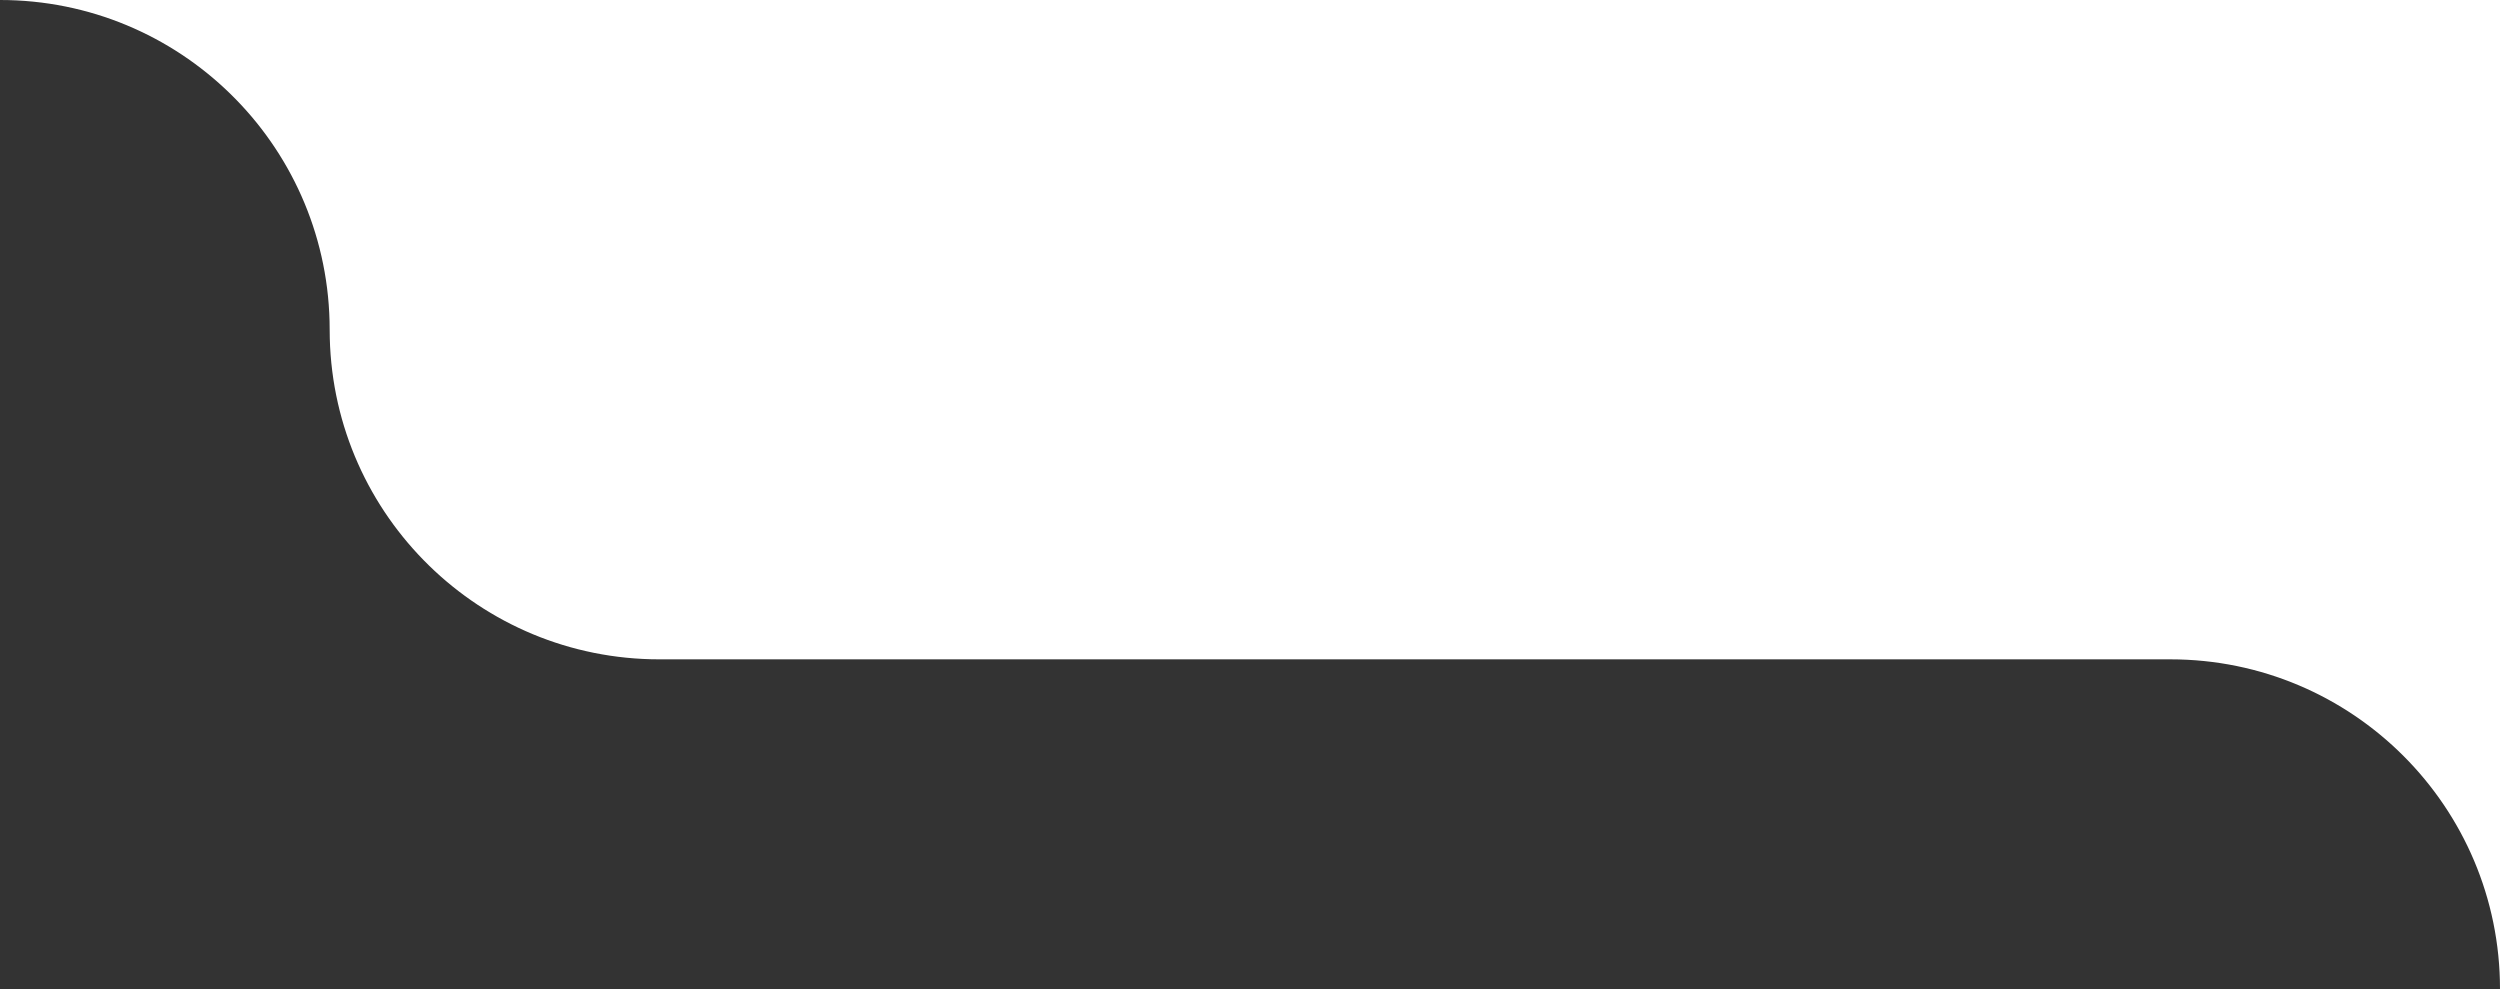
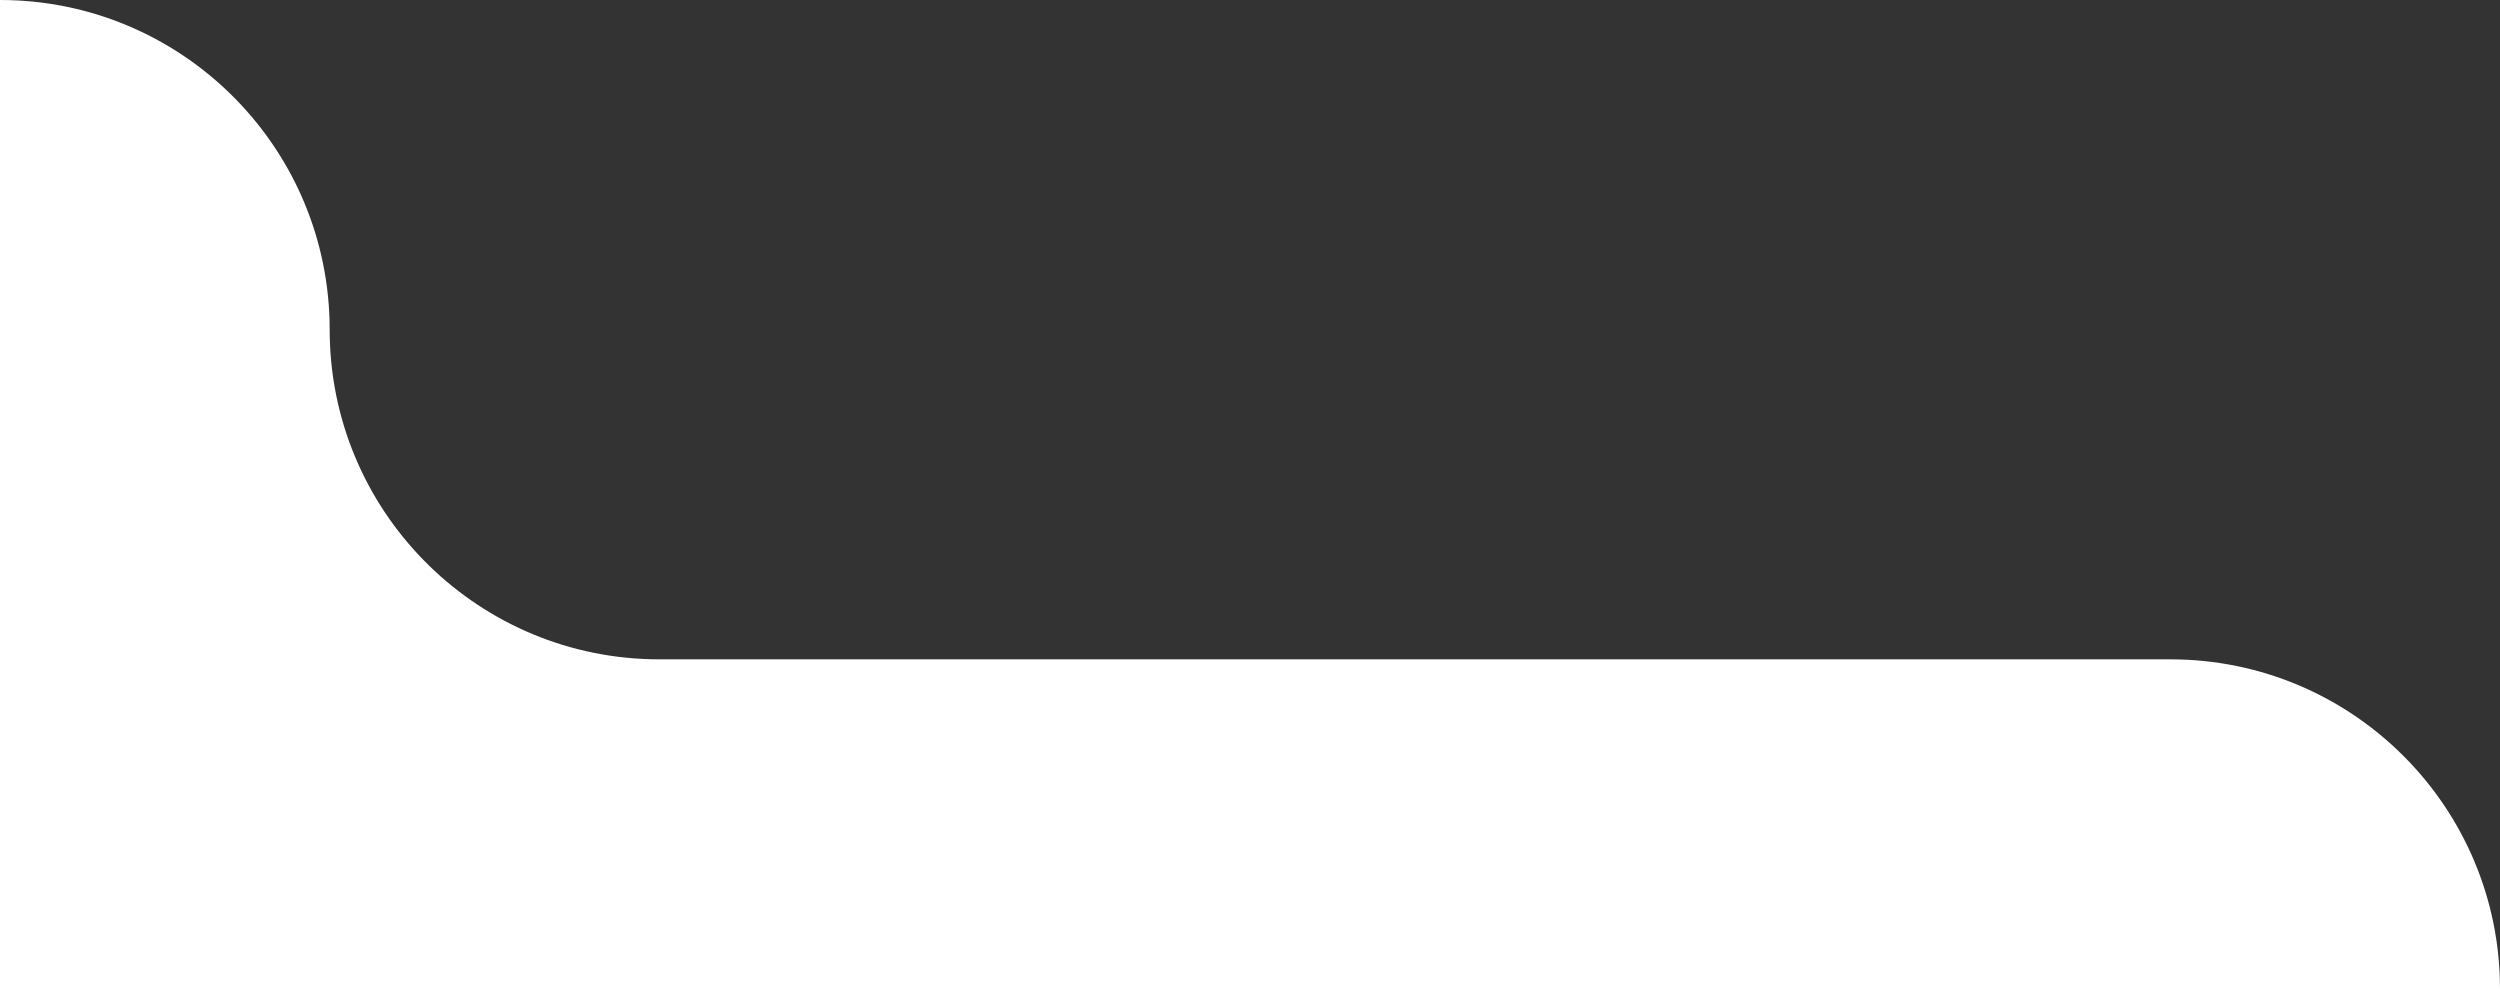
<svg xmlns="http://www.w3.org/2000/svg" width="182" height="72" viewBox="0 0 182 72" fill="none">
  <rect x="0" y="0" width="182" height="72" fill="#333333" stroke="none" />
-   <path d="M182 72C182 58.745 171.255 48 158 48H48C34.952 48 24.336 37.588 24.008 24.619L23.992 23.381C23.664 10.412 13.048 3.48808e-06 0 0H182V72Z" fill="white" />
+   <path d="M182 72C182 58.745 171.255 48 158 48H48C34.952 48 24.336 37.588 24.008 24.619L23.992 23.381C23.664 10.412 13.048 3.48808e-06 0 0V72Z" fill="white" />
</svg>